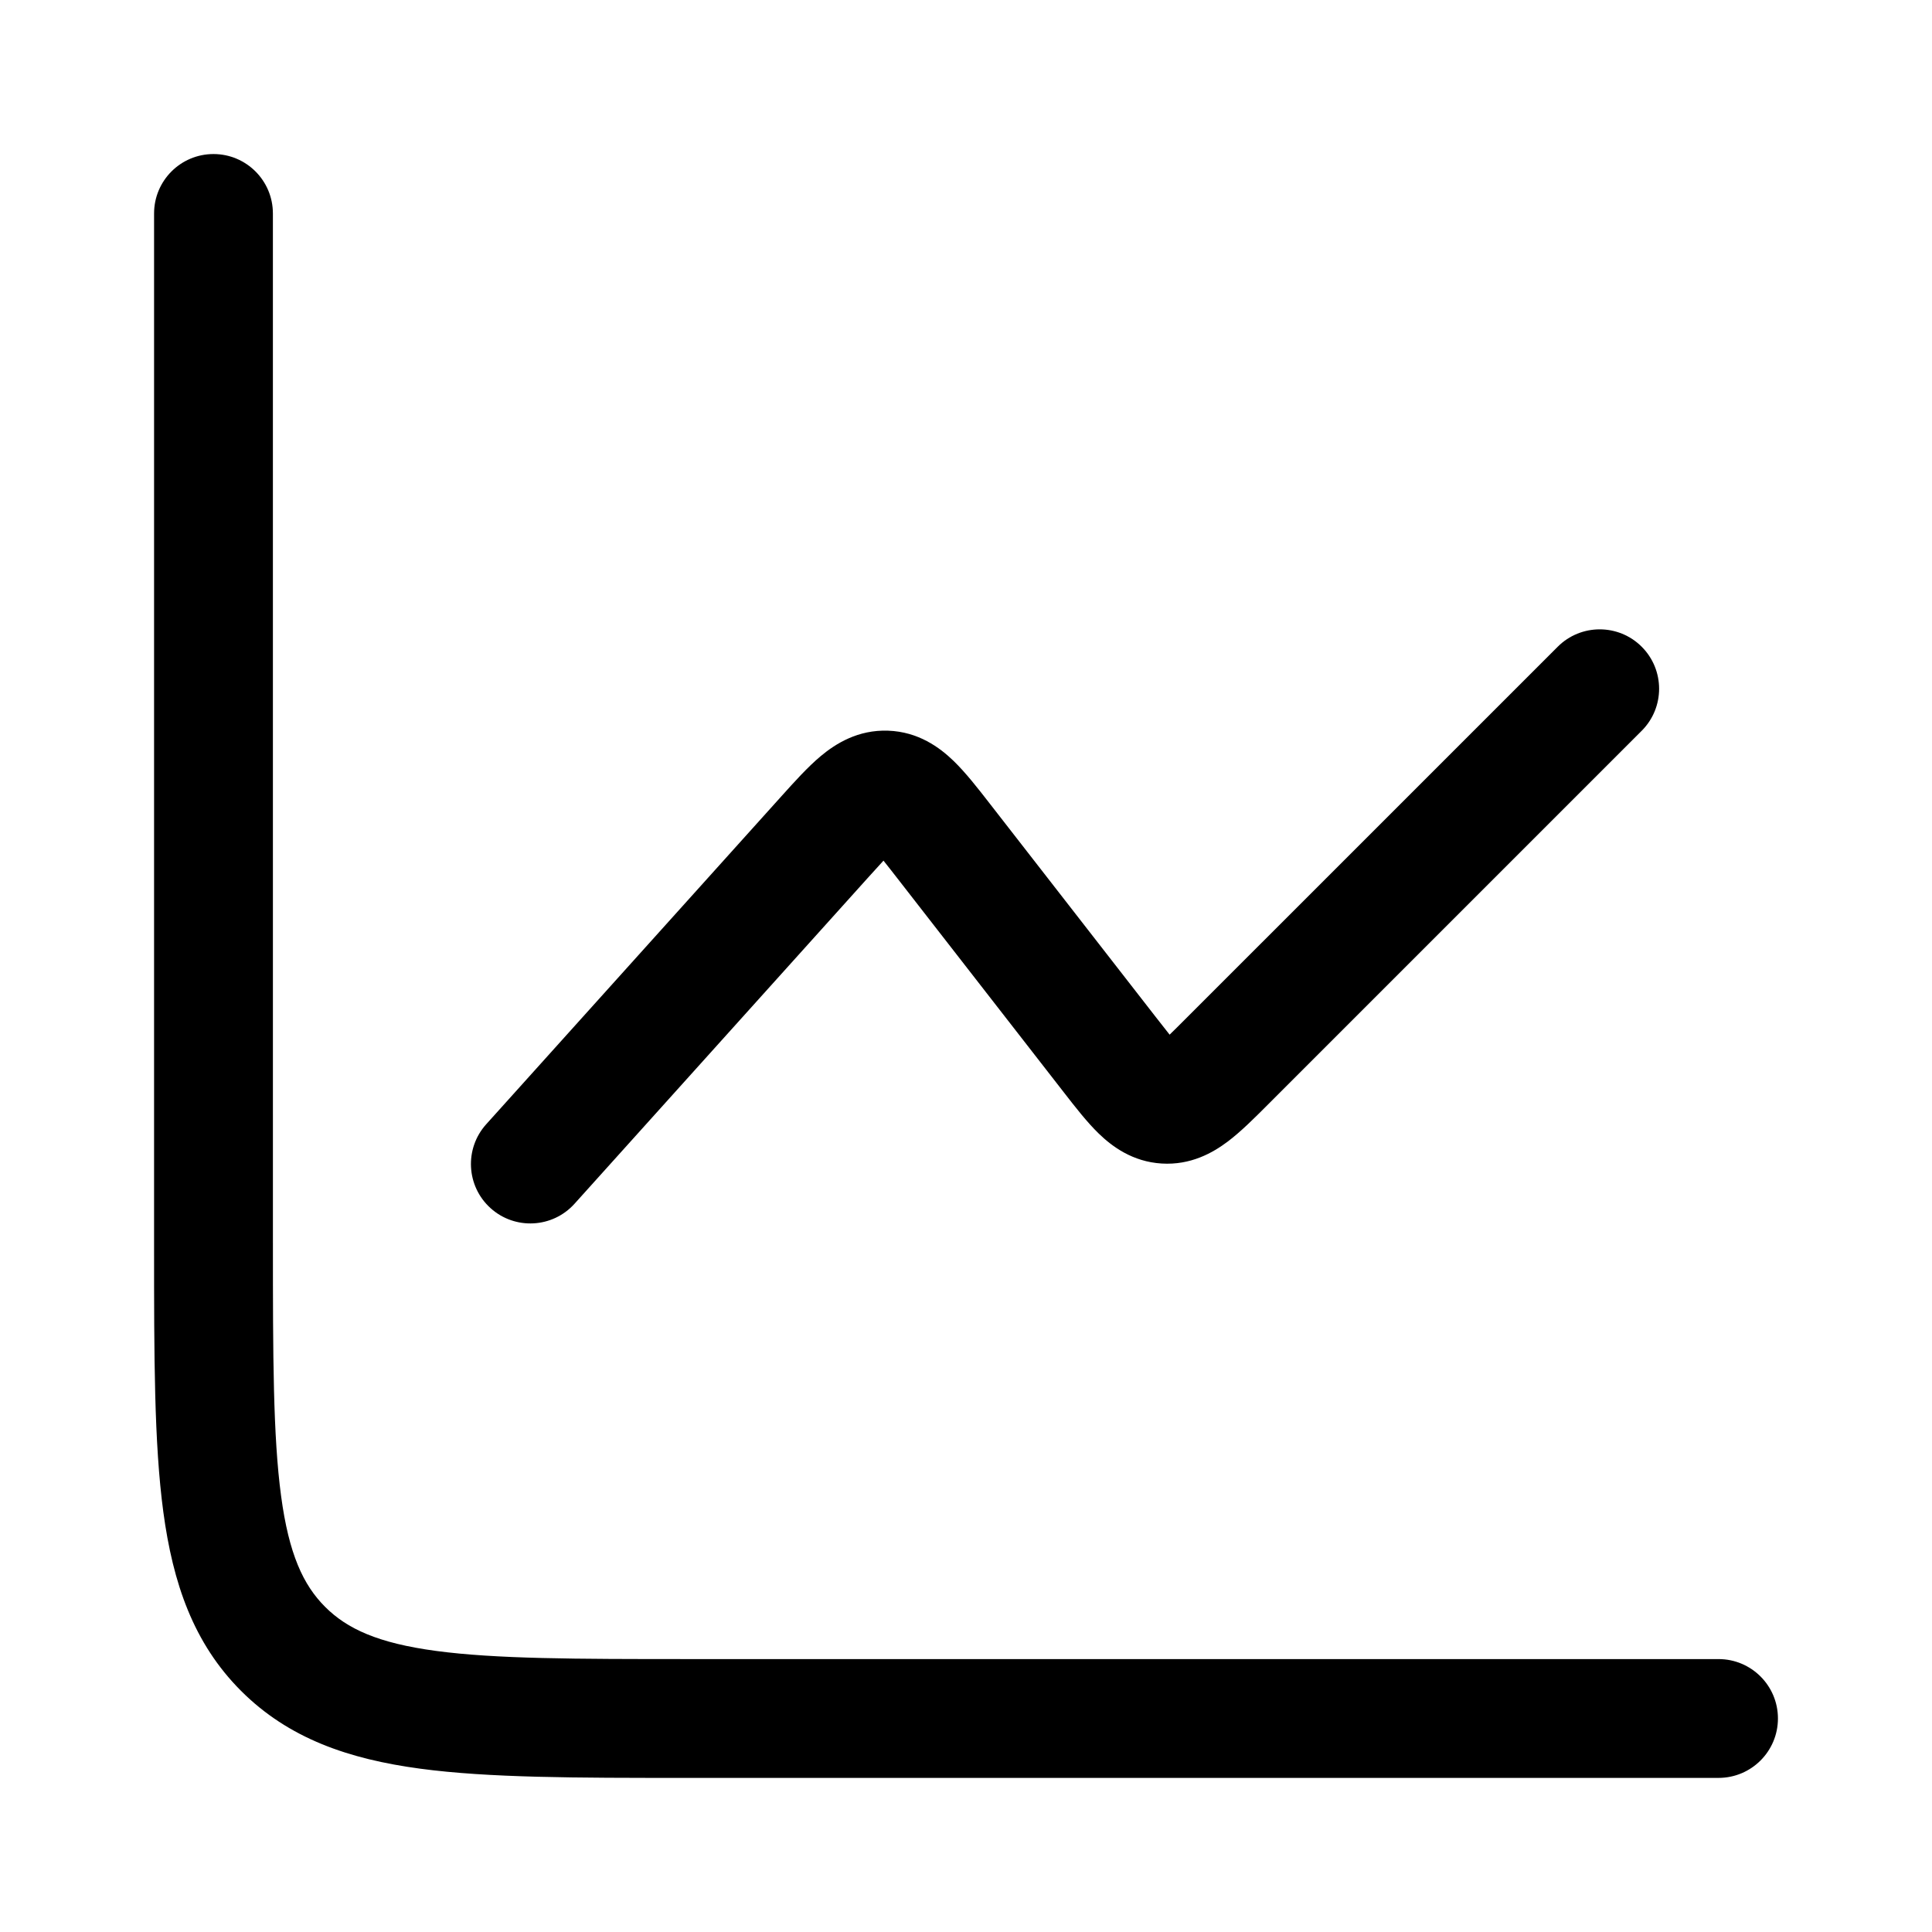
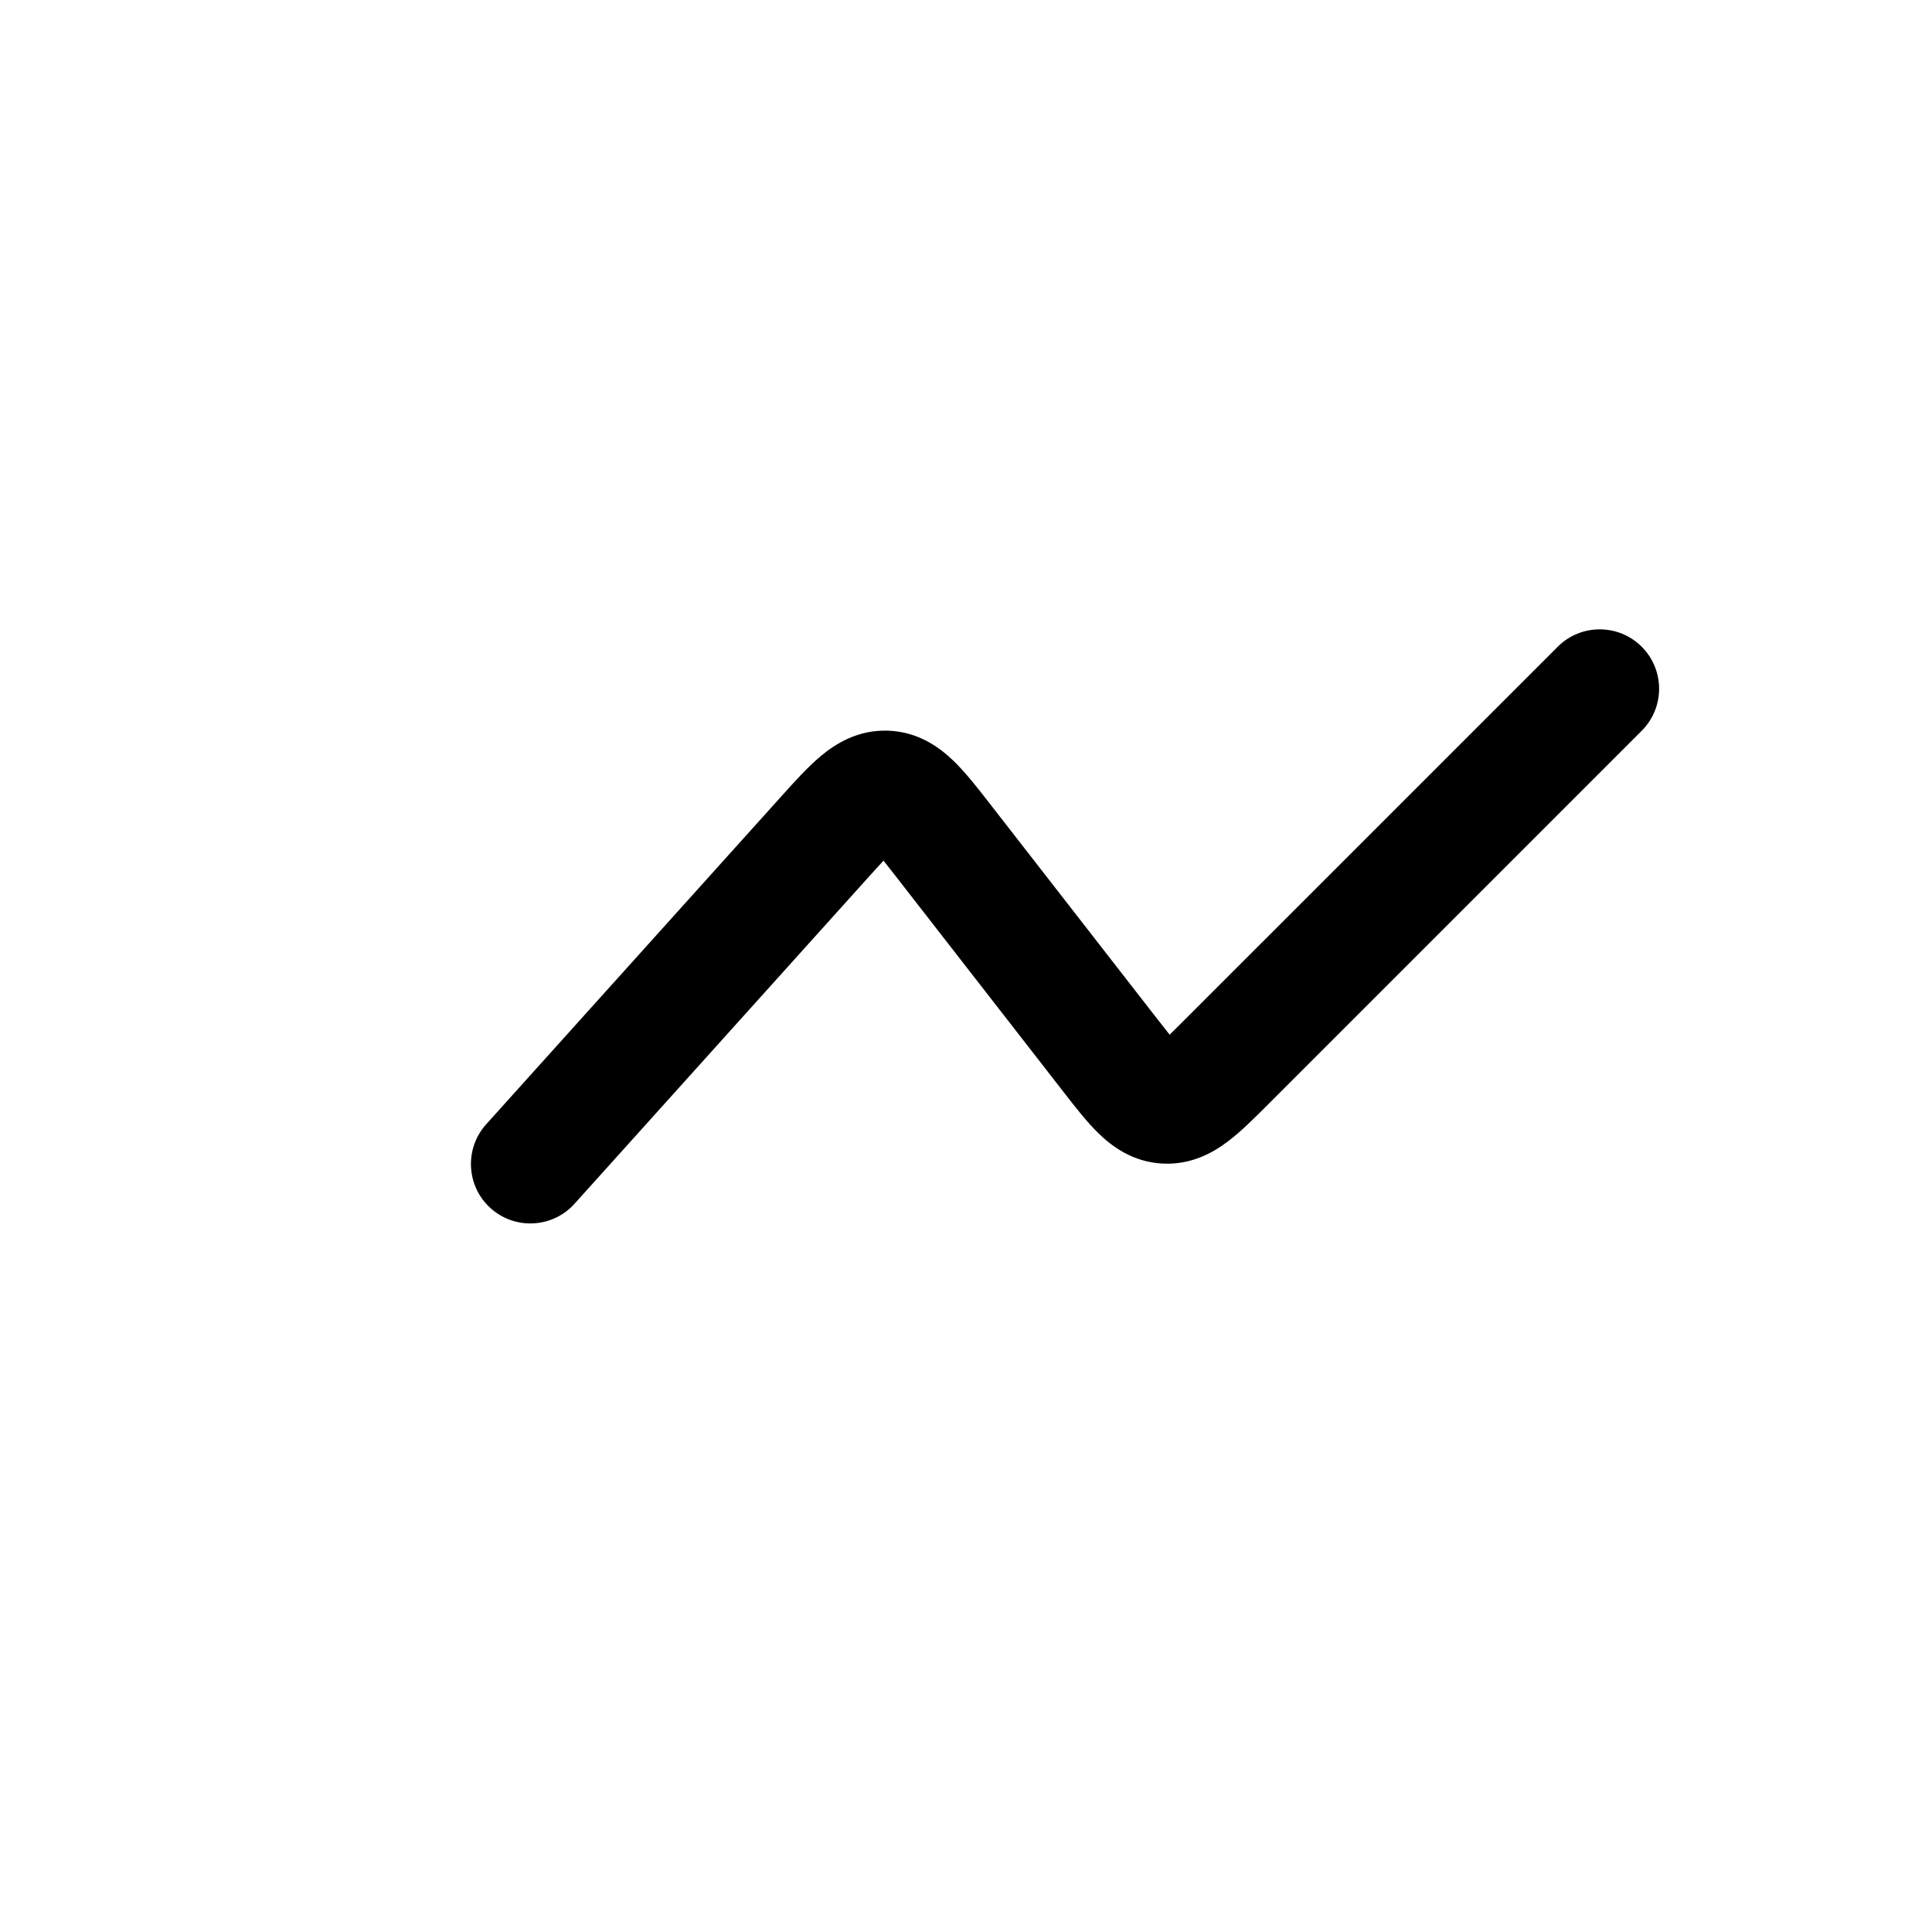
<svg xmlns="http://www.w3.org/2000/svg" fill="#000000" width="800px" height="800px" version="1.1" viewBox="144 144 512 512">
  <g>
-     <path d="m216.32 200.57c0-8.695-7.047-15.746-15.742-15.746-8.695 0-15.746 7.051-15.746 15.746v274.05c0 28.707 0 51.848 2.449 70.047 2.539 18.895 7.973 34.801 20.609 47.441 12.637 12.633 28.543 18.066 47.441 20.609 18.199 2.445 41.336 2.445 70.047 2.445h274.05c8.695 0 15.746-7.051 15.746-15.746s-7.051-15.742-15.746-15.742h-272.89c-30.133 0-51.148-0.035-67.004-2.164-15.406-2.074-23.562-5.859-29.371-11.672-5.809-5.809-9.598-13.965-11.668-29.367-2.133-15.859-2.168-36.875-2.168-67.004z" />
    <path d="m579.07 337.66c6.148-6.148 6.148-16.117 0-22.266-6.148-6.148-16.113-6.148-22.262 0l-98.645 98.641c-1.656 1.66-3.008 3.008-4.203 4.16-1.035-1.289-2.211-2.801-3.648-4.648l-43.98-56.543c-3.121-4.019-6.406-8.246-9.629-11.359-3.703-3.582-9.344-7.719-17.34-8.008-7.992-0.285-13.914 3.438-17.867 6.746-3.434 2.871-7.016 6.852-10.418 10.637l-78.234 86.926c-5.816 6.465-5.293 16.418 1.172 22.238 6.461 5.816 16.418 5.289 22.234-1.172l77.688-86.32c1.648-1.836 3-3.332 4.191-4.613 1.094 1.359 2.336 2.953 3.852 4.902l43.961 56.52c2.969 3.824 6.121 7.883 9.223 10.891 3.594 3.484 8.996 7.477 16.676 7.953 7.676 0.477 13.531-2.812 17.527-5.824 3.449-2.602 7.082-6.234 10.504-9.66z" />
  </g>
</svg>